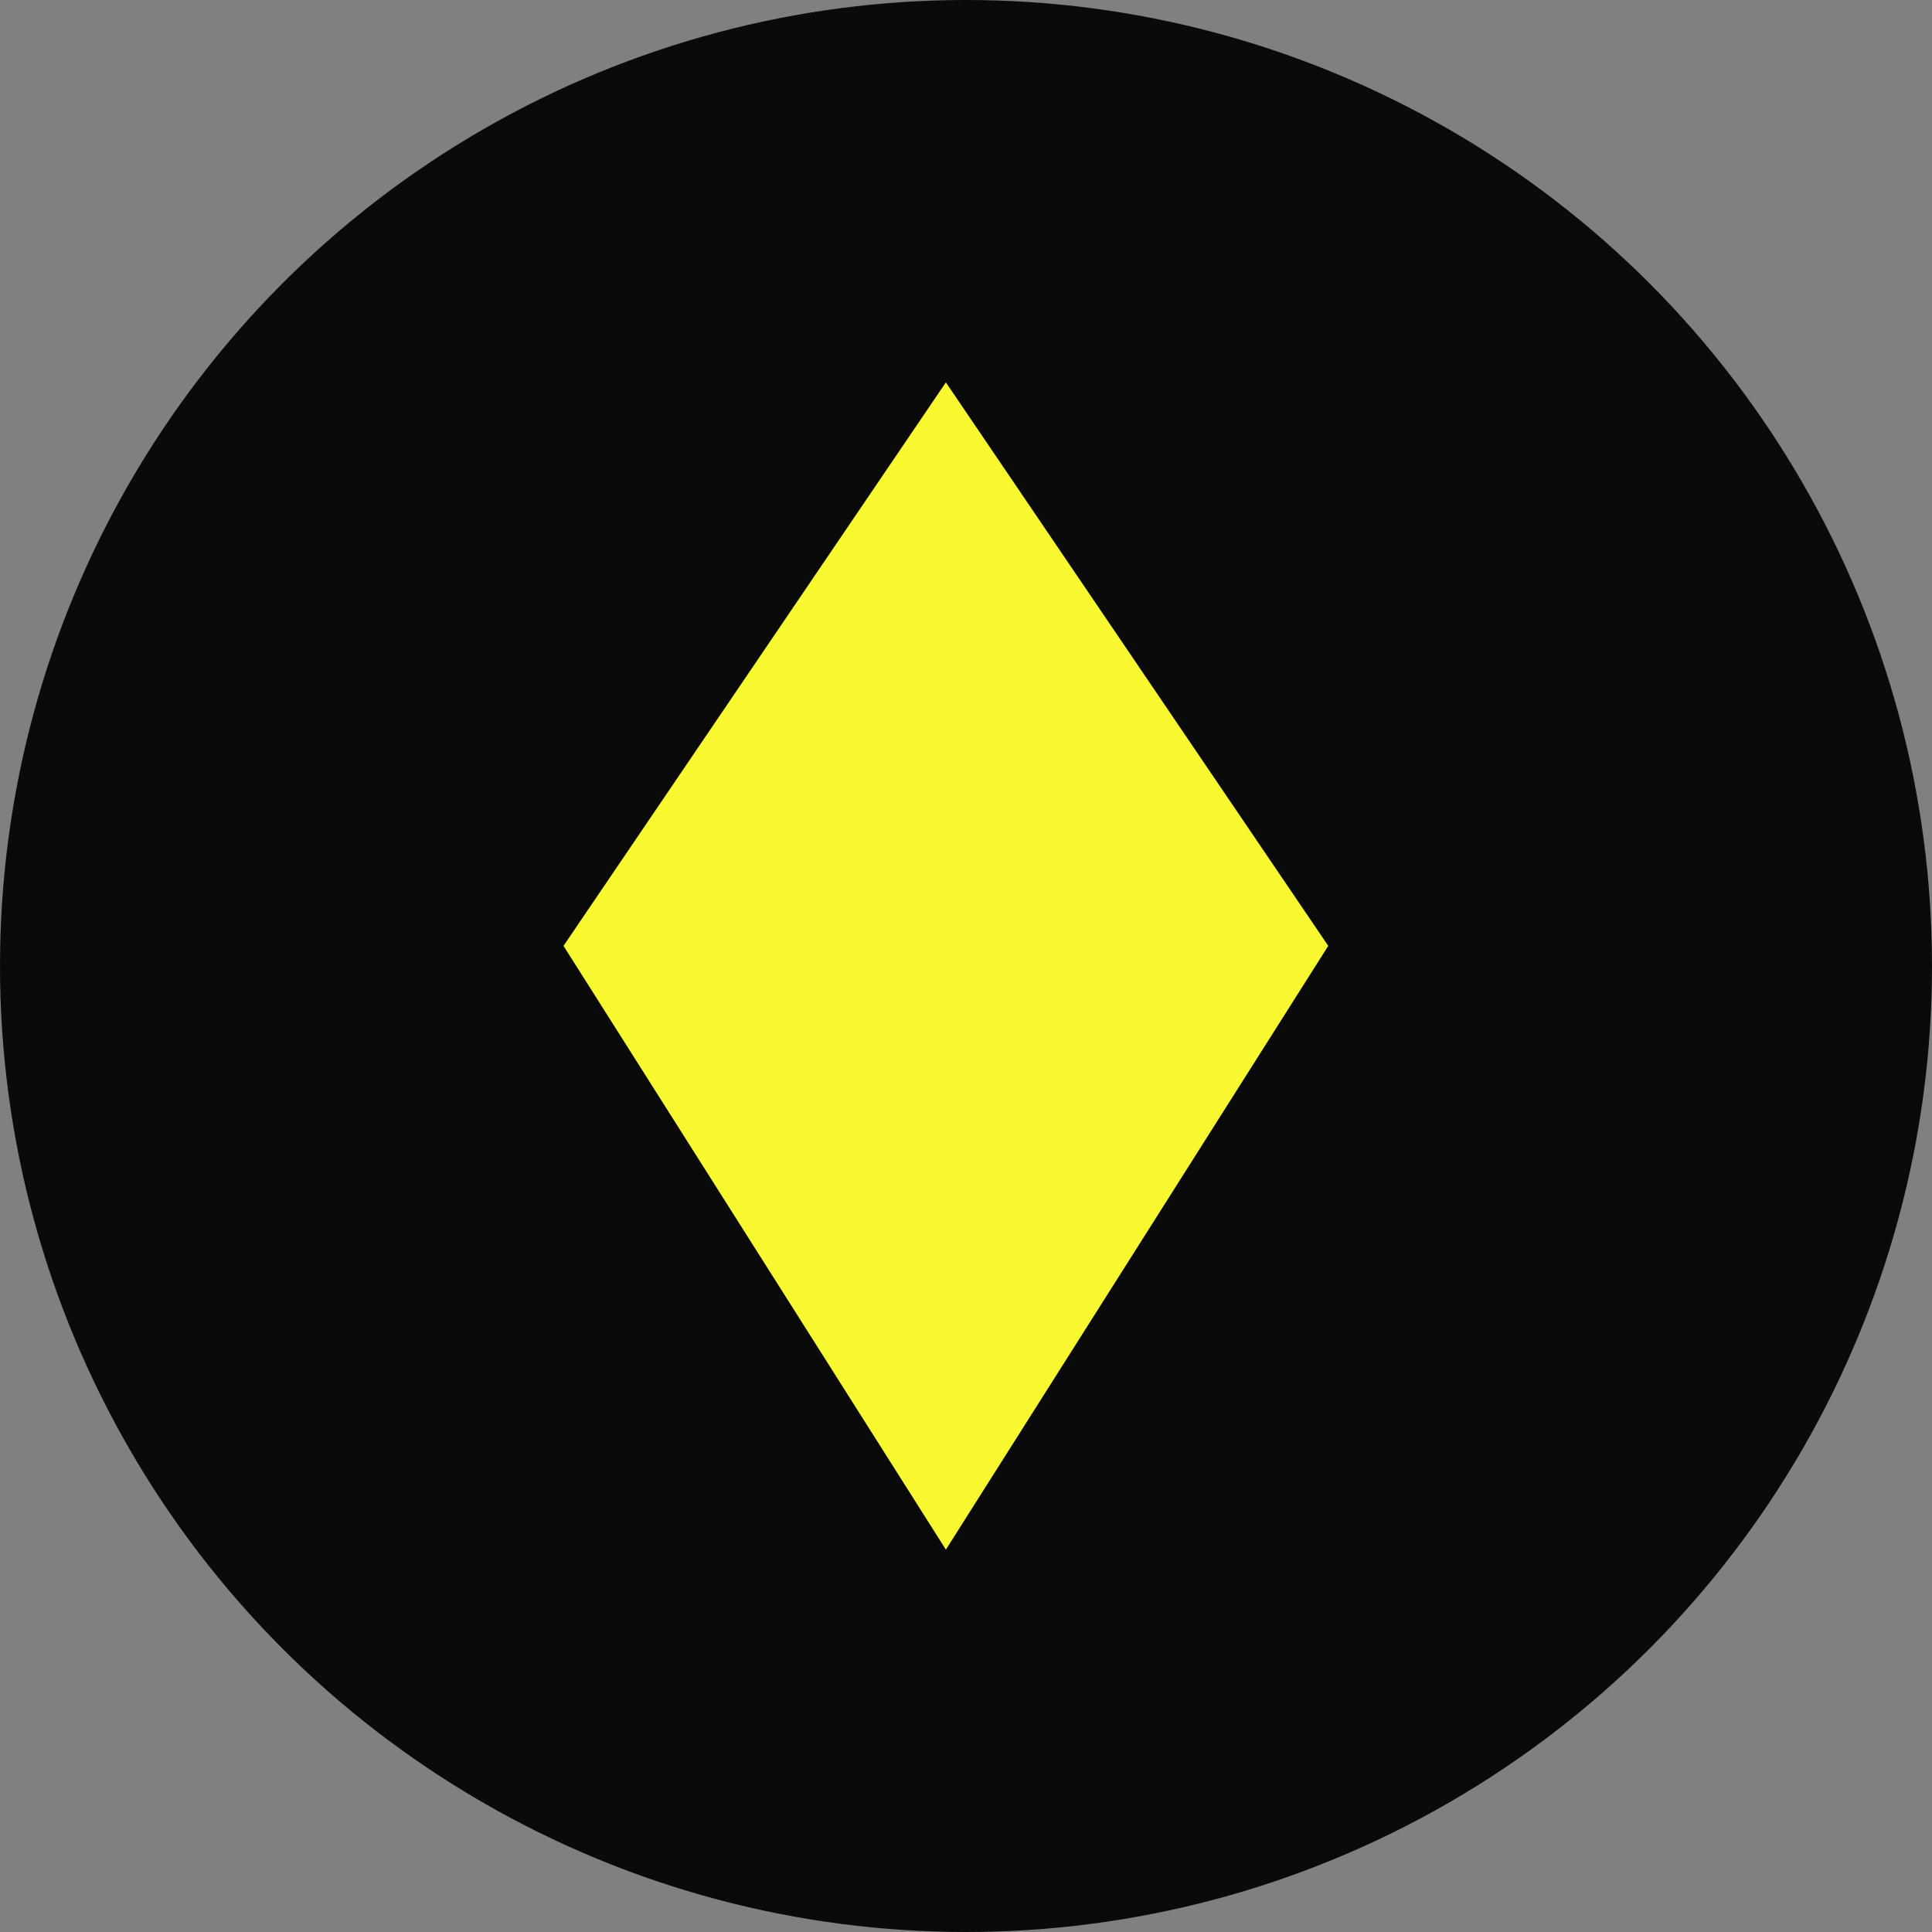
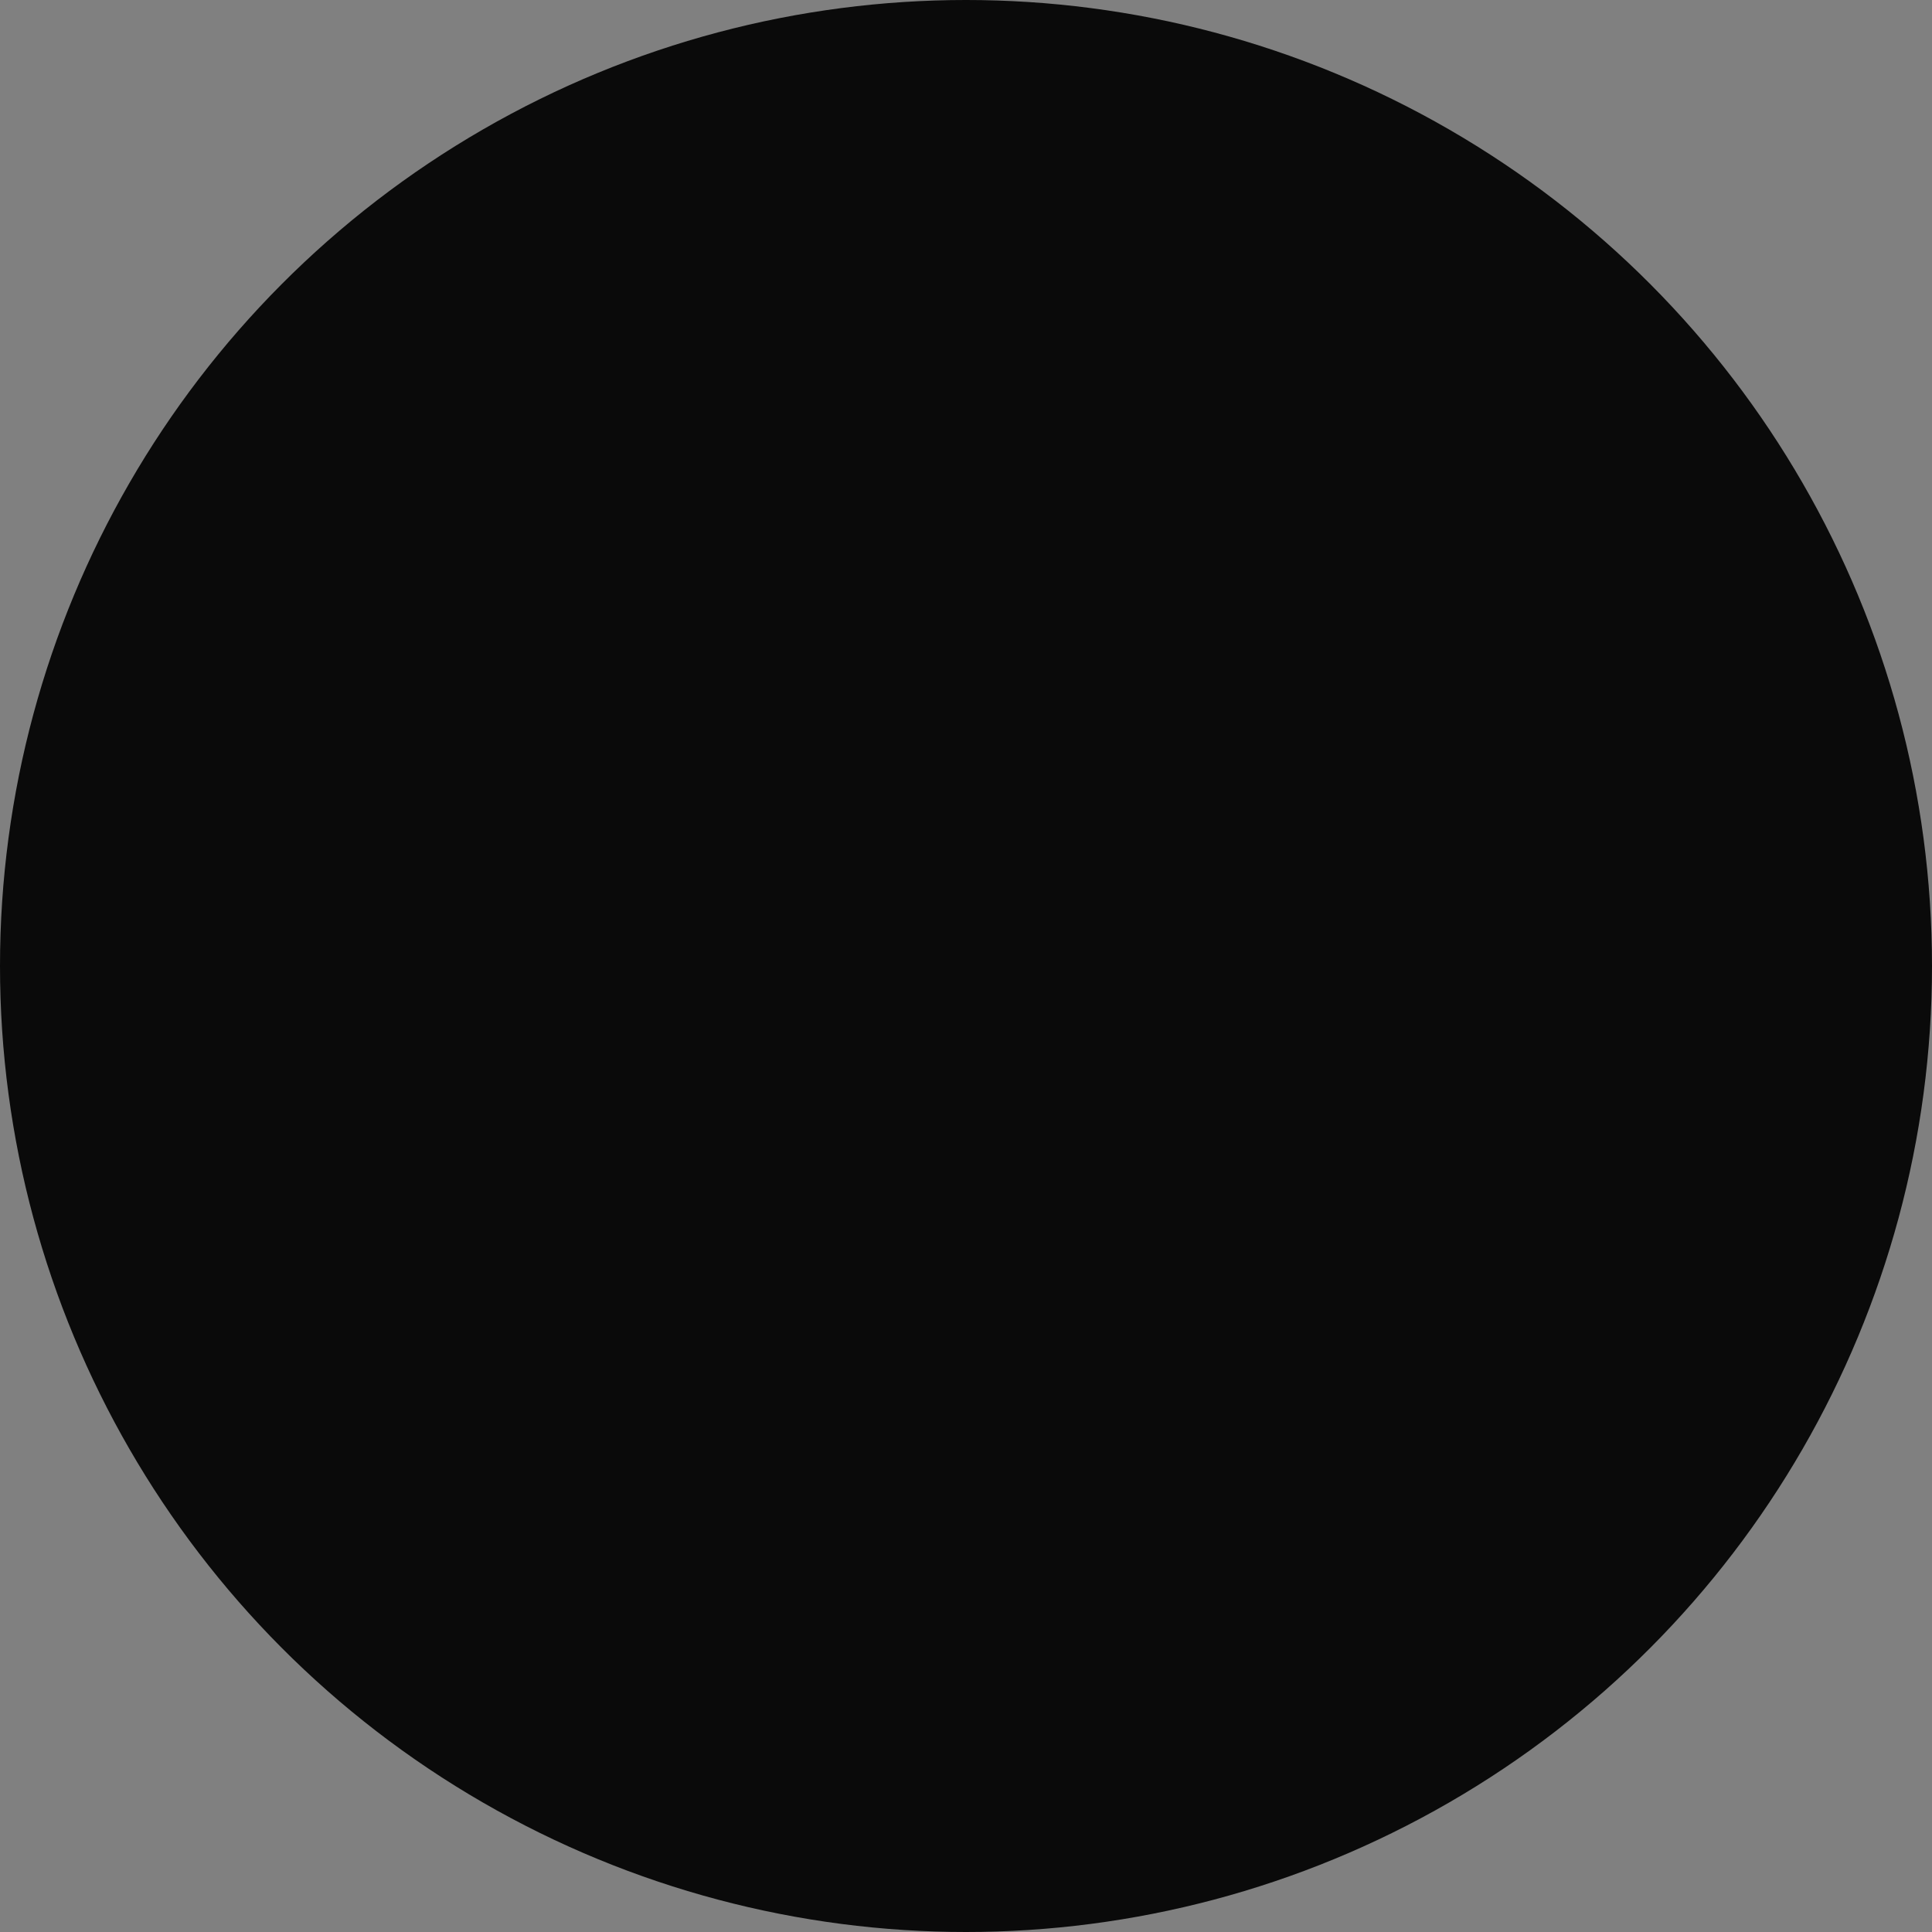
<svg xmlns="http://www.w3.org/2000/svg" width="48" height="48" viewBox="0 0 48 48" fill="none">
  <rect x="0" y="0" width="48" height="48" fill="#808080" stroke="none" />
  <circle cx="24" cy="24" r="24" fill="#0A0A0A" />
-   <path d="M14 23.5L23.5 9.5L33 23.5L23.5 38.5L14 23.5Z" fill="#F8F831" />
</svg>